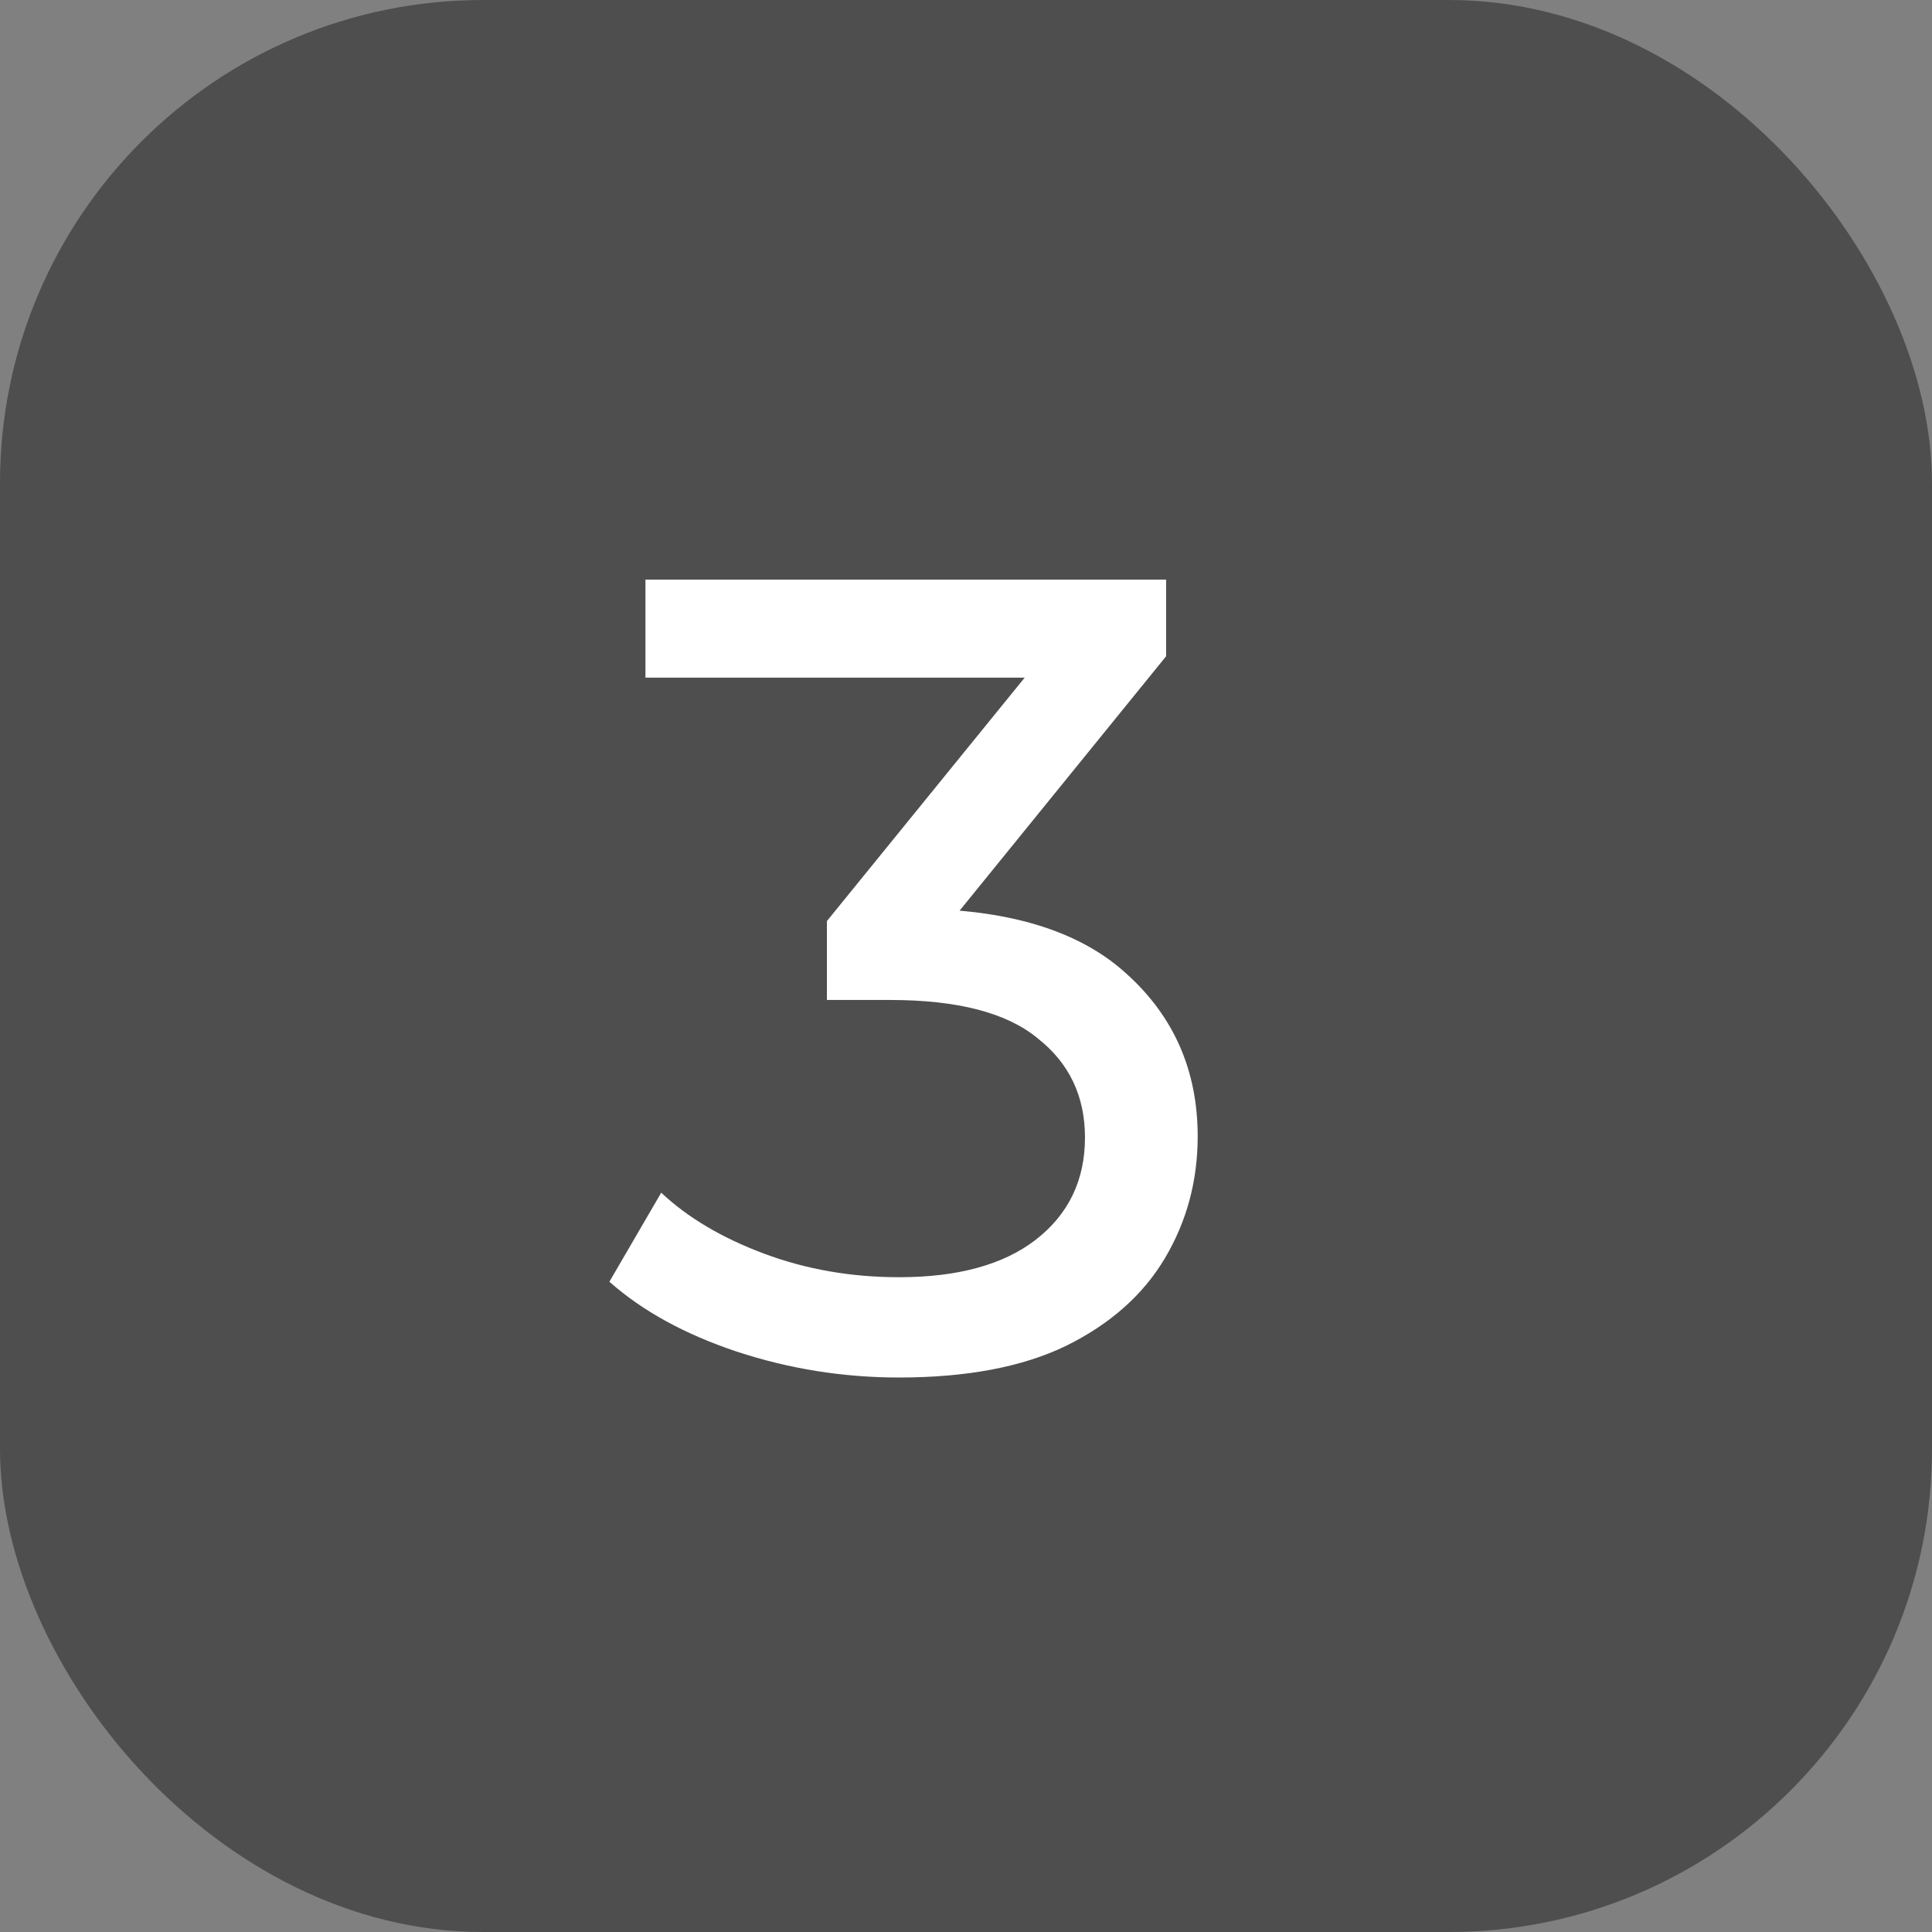
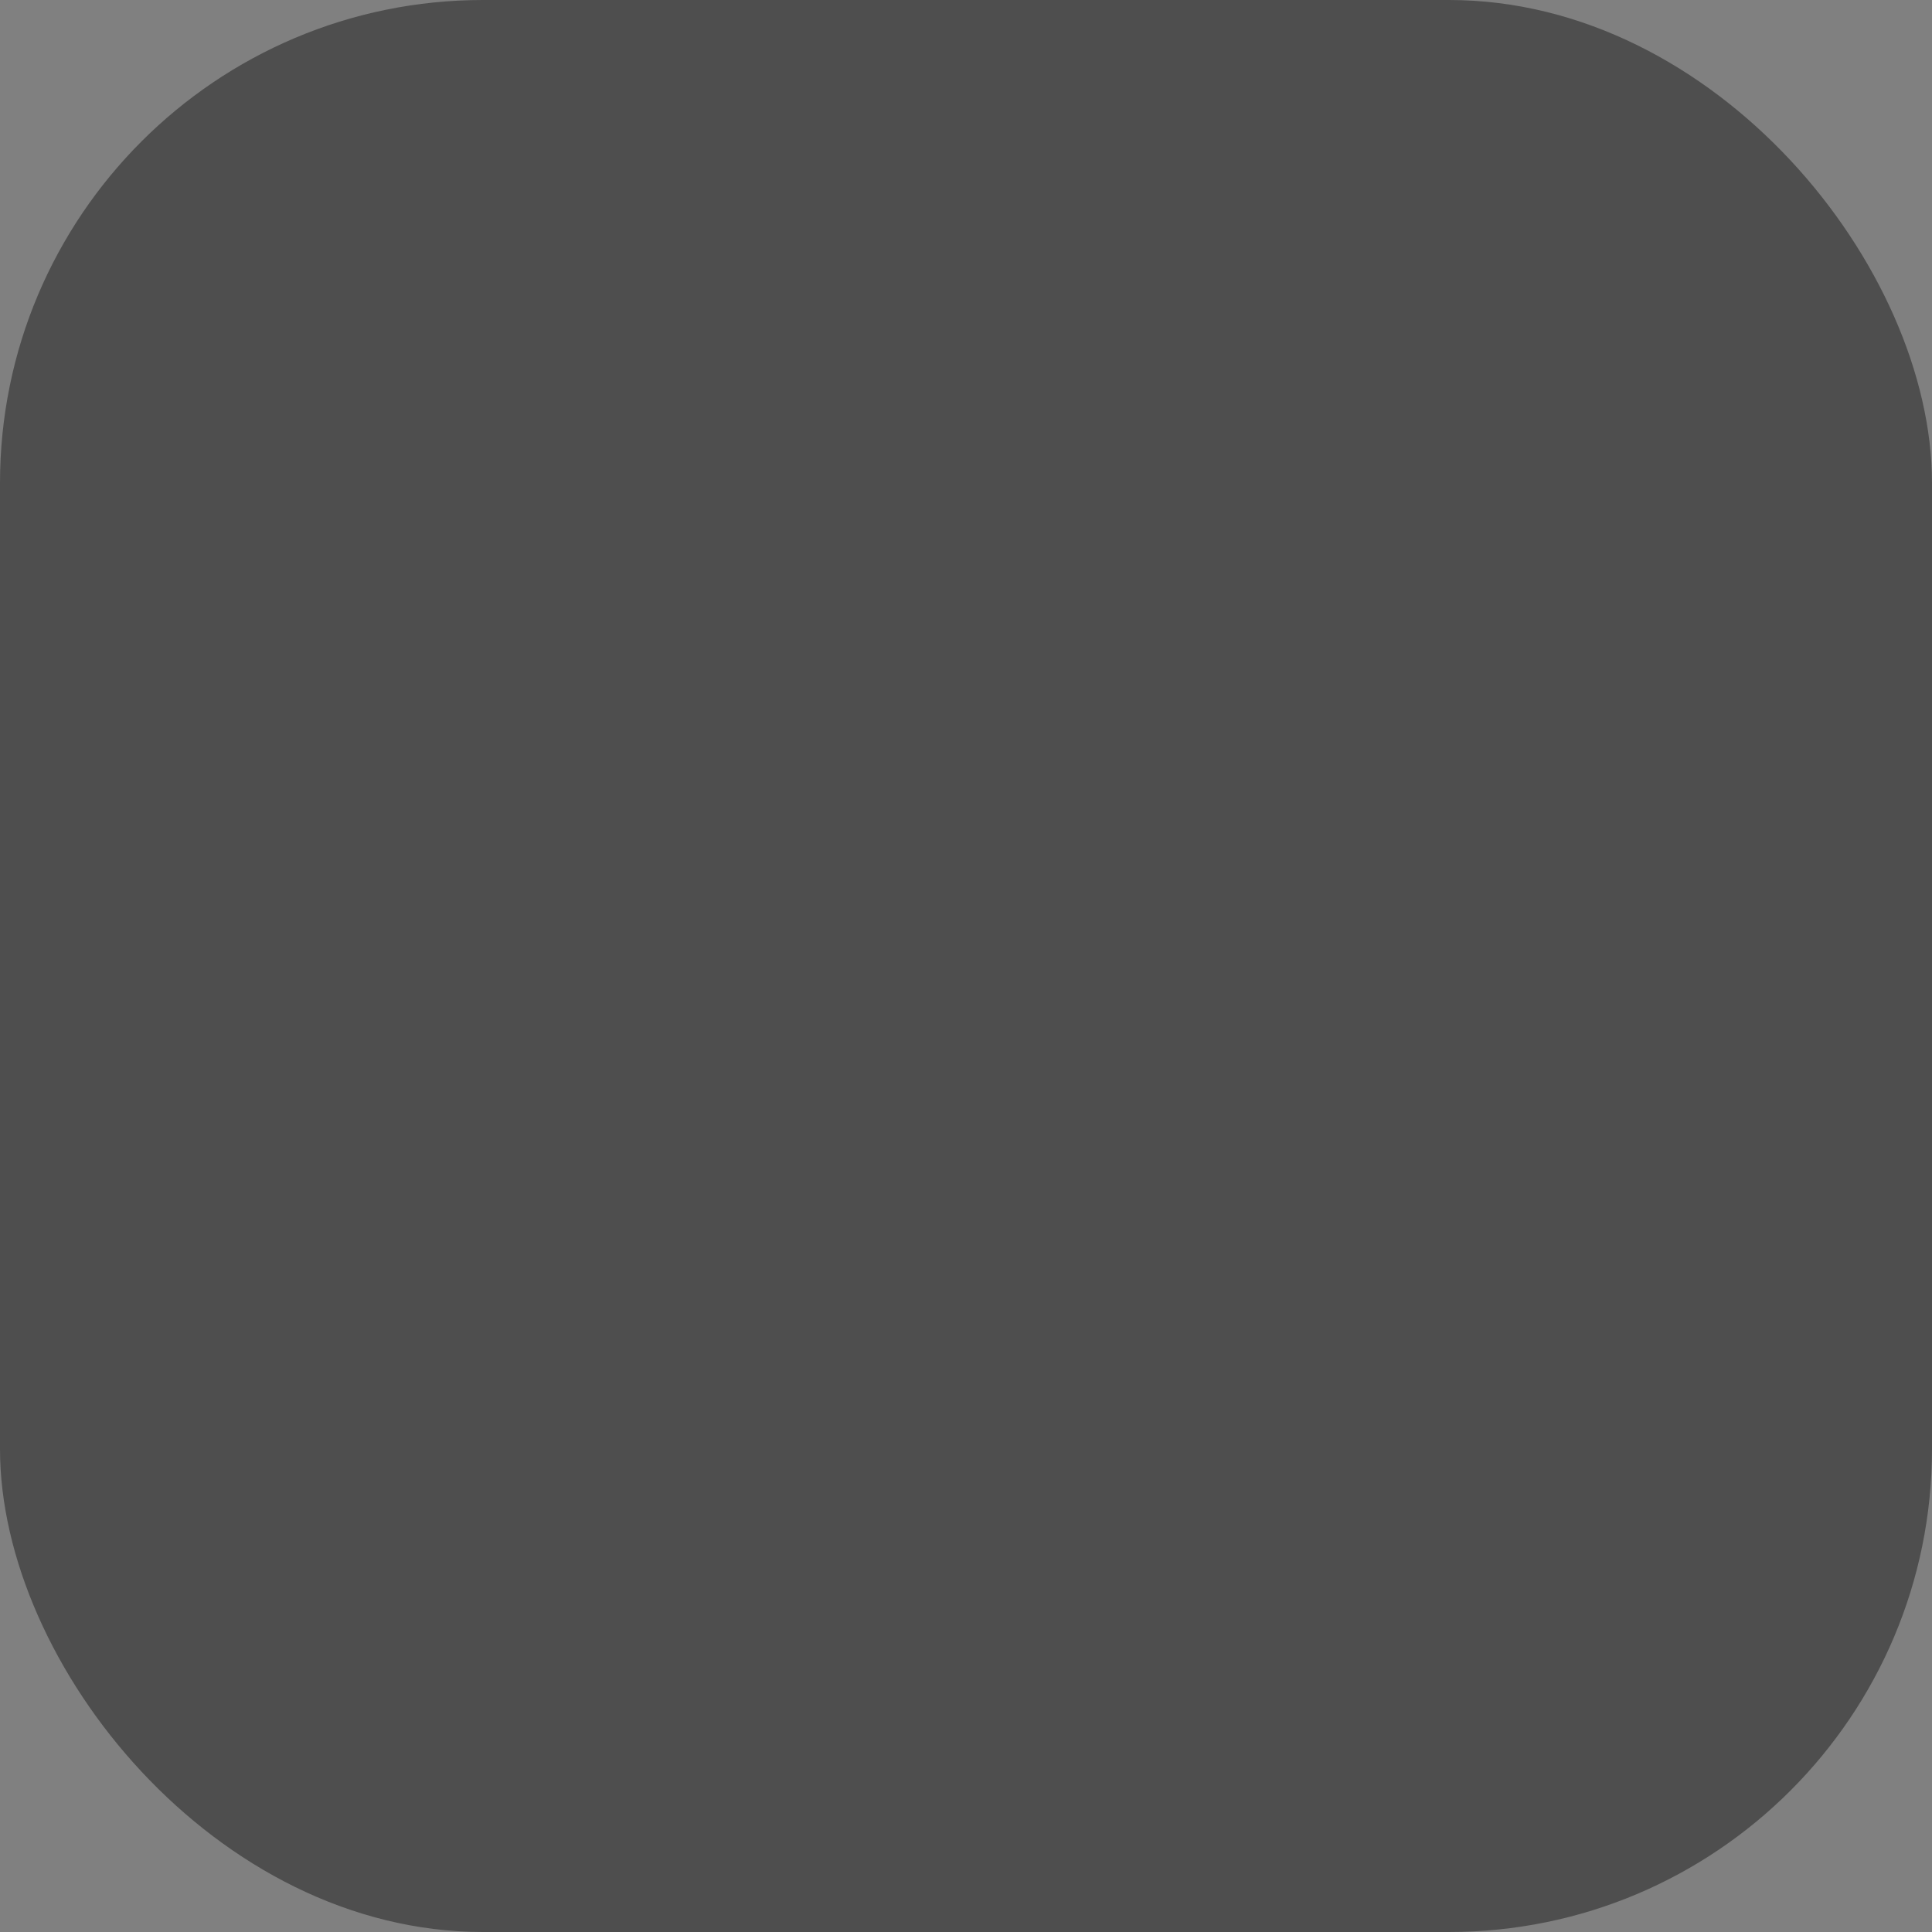
<svg xmlns="http://www.w3.org/2000/svg" width="24" height="24" viewBox="0 0 24 24" fill="none">
  <rect x="0" y="0" width="24" height="24" fill="#808080" stroke="none" />
  <rect width="24" height="24" rx="6" fill="#4E4E4E" />
-   <path d="M11.168 17.112C10.477 17.112 9.805 17.005 9.152 16.79C8.508 16.575 7.981 16.286 7.57 15.922L8.214 14.816C8.541 15.124 8.965 15.376 9.488 15.572C10.011 15.768 10.571 15.866 11.168 15.866C11.896 15.866 12.461 15.712 12.862 15.404C13.273 15.087 13.478 14.662 13.478 14.13C13.478 13.617 13.282 13.206 12.89 12.898C12.507 12.581 11.896 12.422 11.056 12.422H10.272V11.442L13.184 7.858L13.38 8.418H8.018V7.2H14.486V8.152L11.588 11.722L10.86 11.288H11.322C12.507 11.288 13.394 11.554 13.982 12.086C14.579 12.618 14.878 13.295 14.878 14.116C14.878 14.667 14.743 15.171 14.472 15.628C14.201 16.085 13.791 16.449 13.24 16.72C12.699 16.981 12.008 17.112 11.168 17.112Z" fill="white" />
</svg>